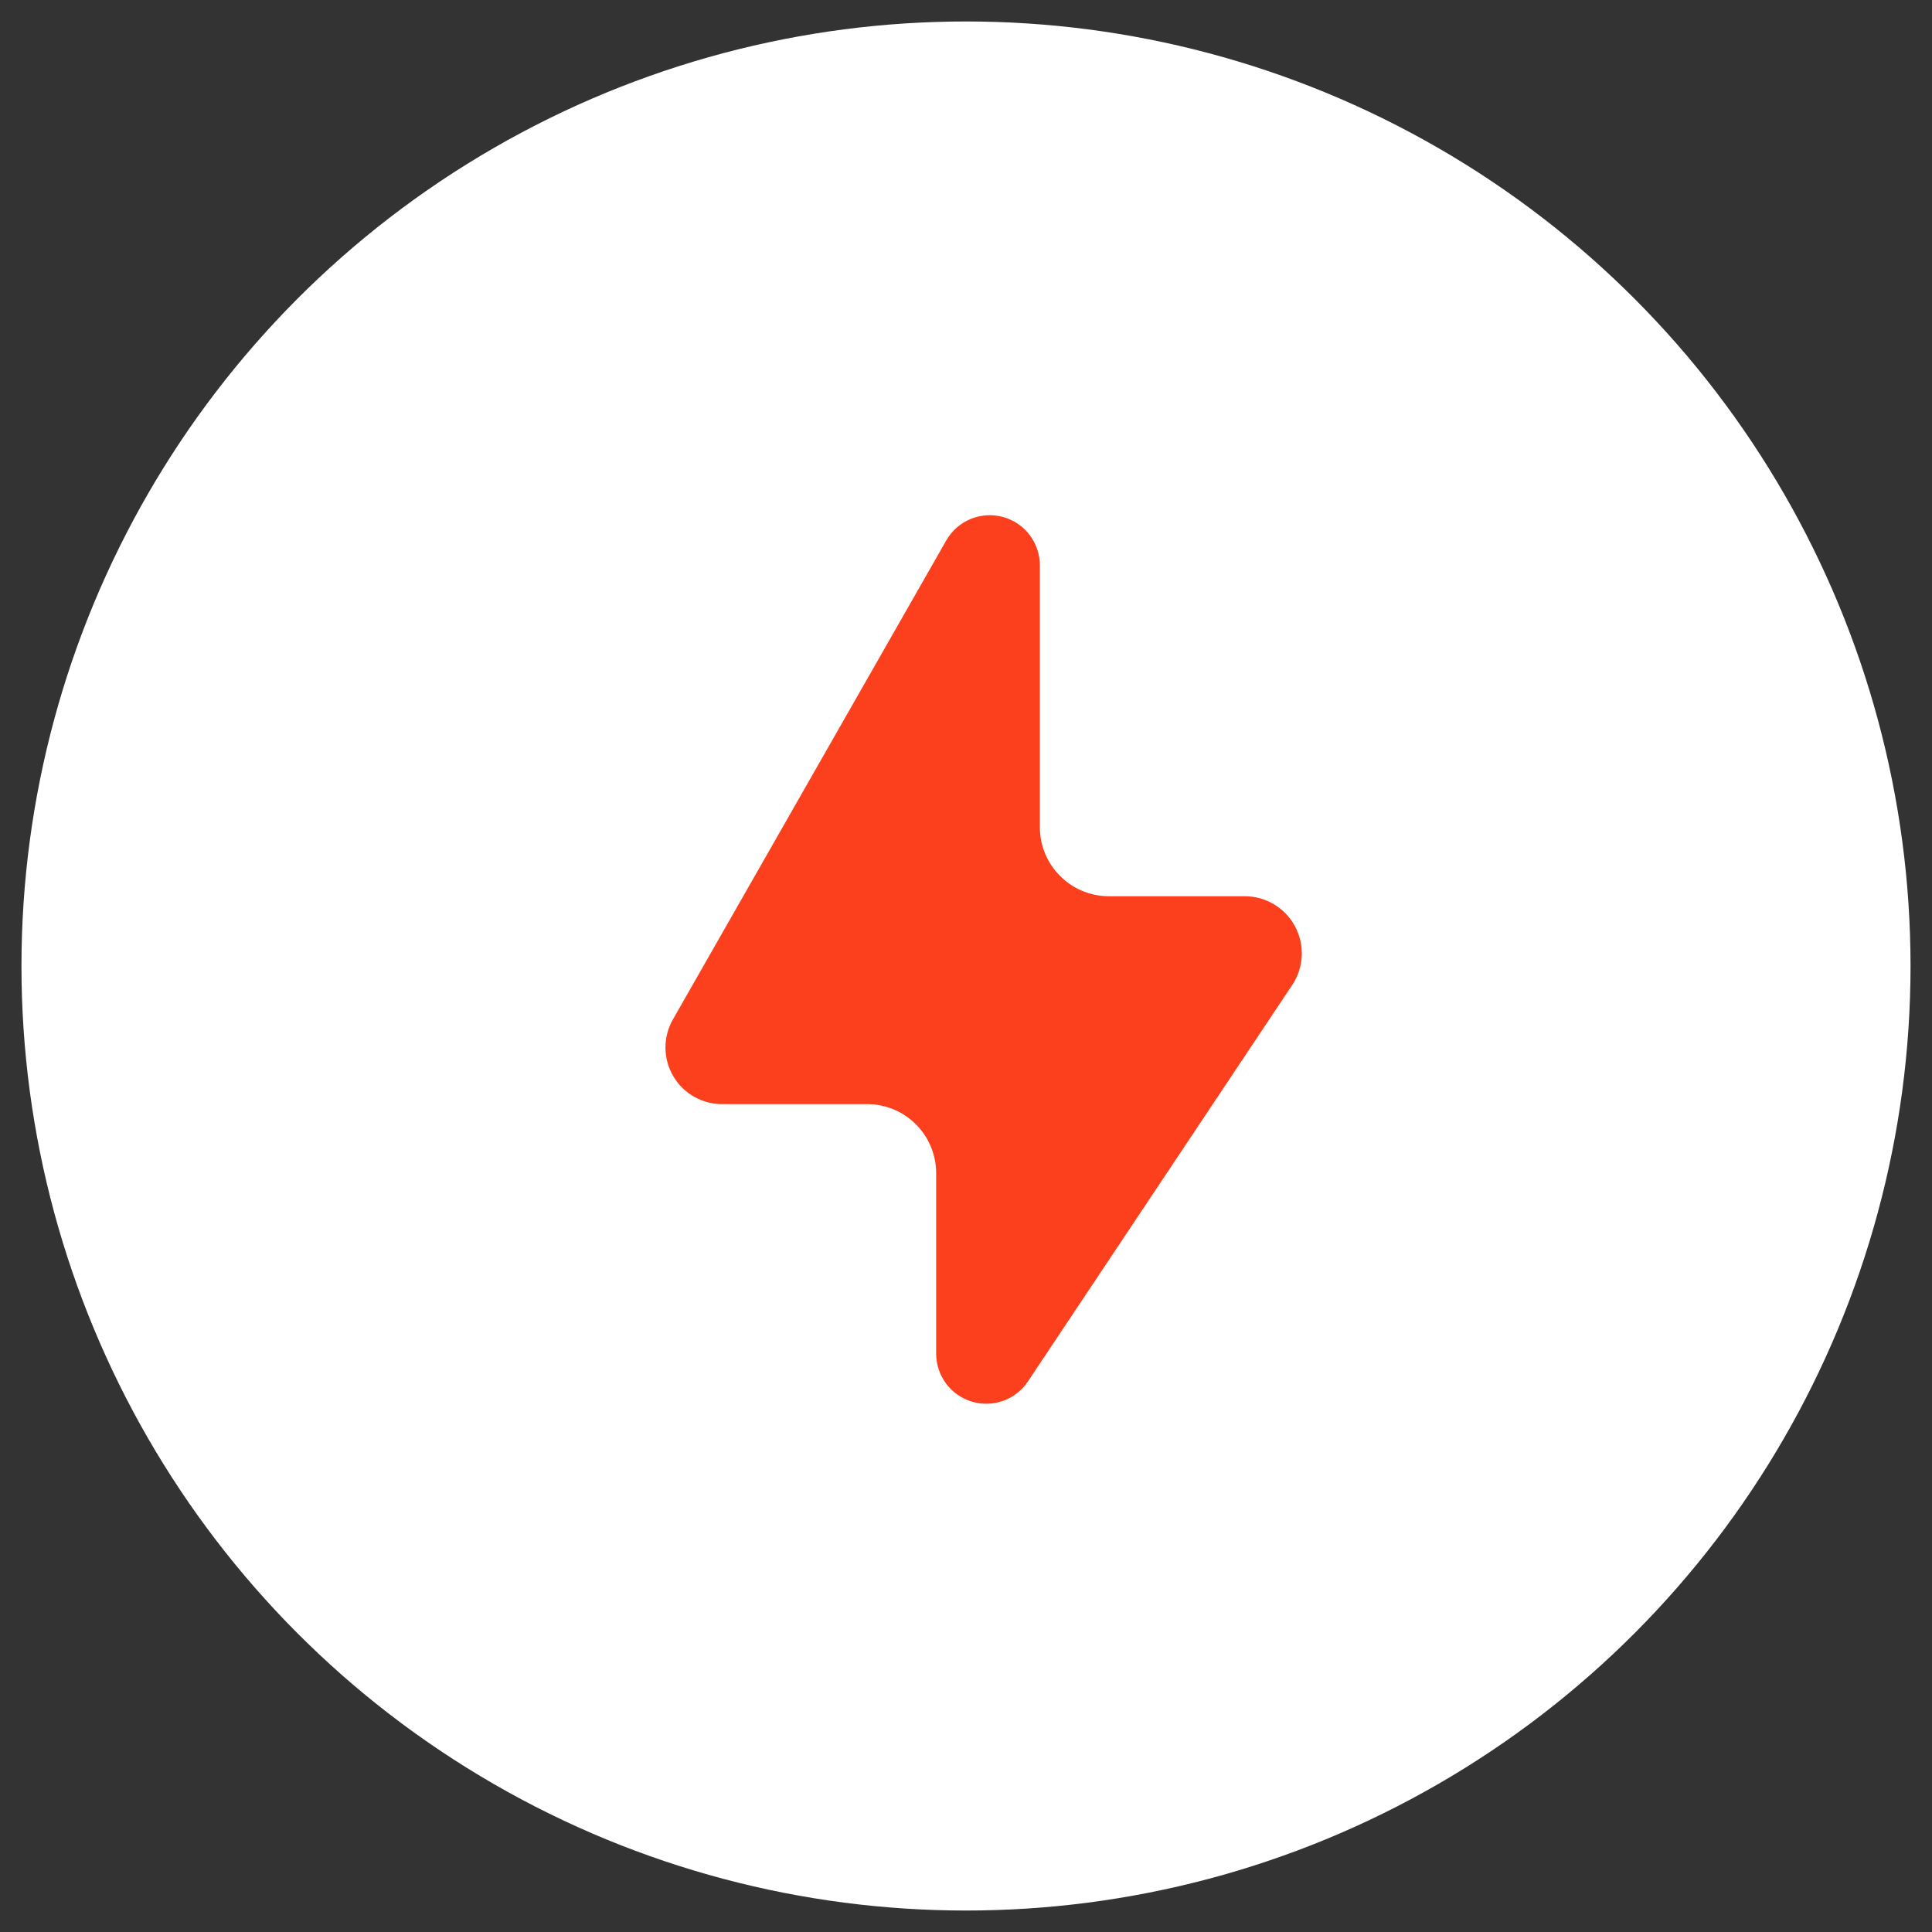
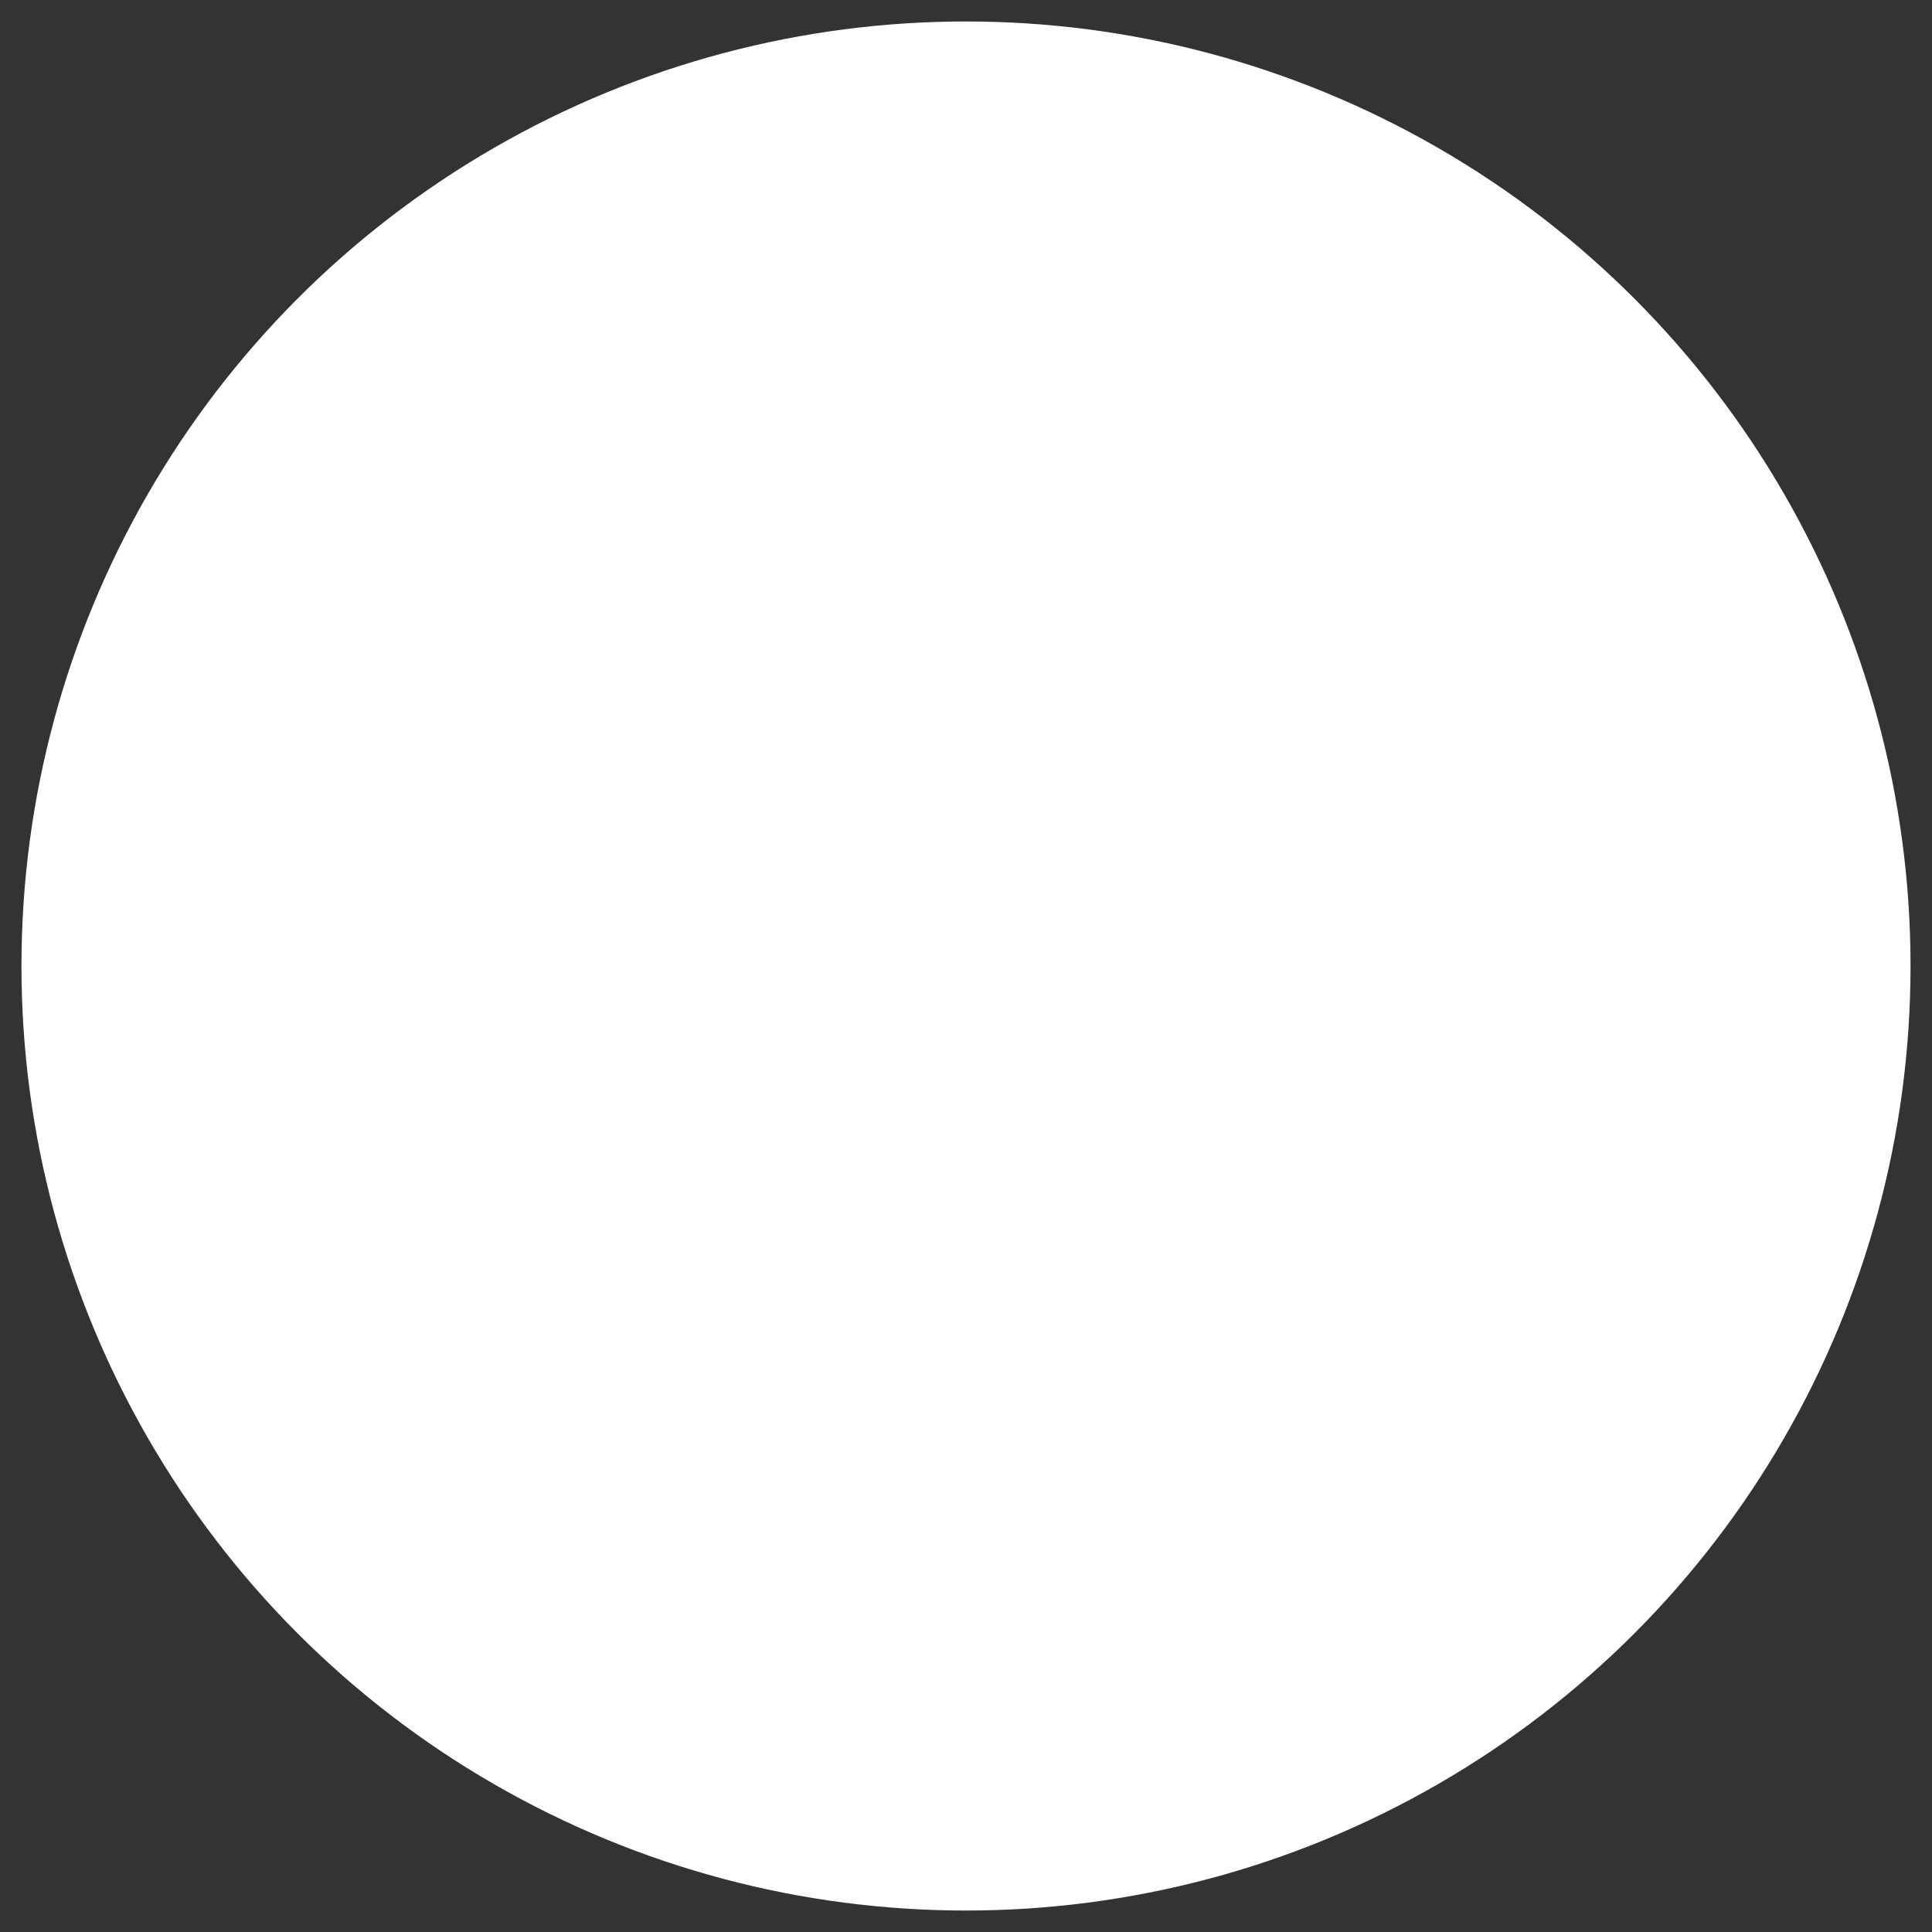
<svg xmlns="http://www.w3.org/2000/svg" width="45" height="45" viewBox="0 0 45 45" fill="none">
  <rect x="0" y="0" width="45" height="45" fill="#333333" stroke="none" />
  <circle cx="22.5" cy="22.5" r="22" fill="white" />
-   <path d="M22.038 12.592L15.68 23.733C15.439 24.145 15.44 24.655 15.682 25.067C15.924 25.479 16.37 25.727 16.847 25.717H20.183C20.613 25.713 21.025 25.882 21.329 26.184C21.634 26.486 21.805 26.898 21.805 27.327V31.538C21.809 32.05 22.146 32.499 22.636 32.647C23.126 32.794 23.655 32.605 23.94 32.18L30.1 22.94C30.37 22.533 30.395 22.012 30.166 21.581C29.938 21.15 29.491 20.879 29.003 20.875H25.83C24.941 20.875 24.22 20.154 24.22 19.265V13.175C24.224 12.644 23.868 12.177 23.355 12.04C22.842 11.902 22.3 12.129 22.038 12.592Z" fill="#FC3F1D" />
</svg>